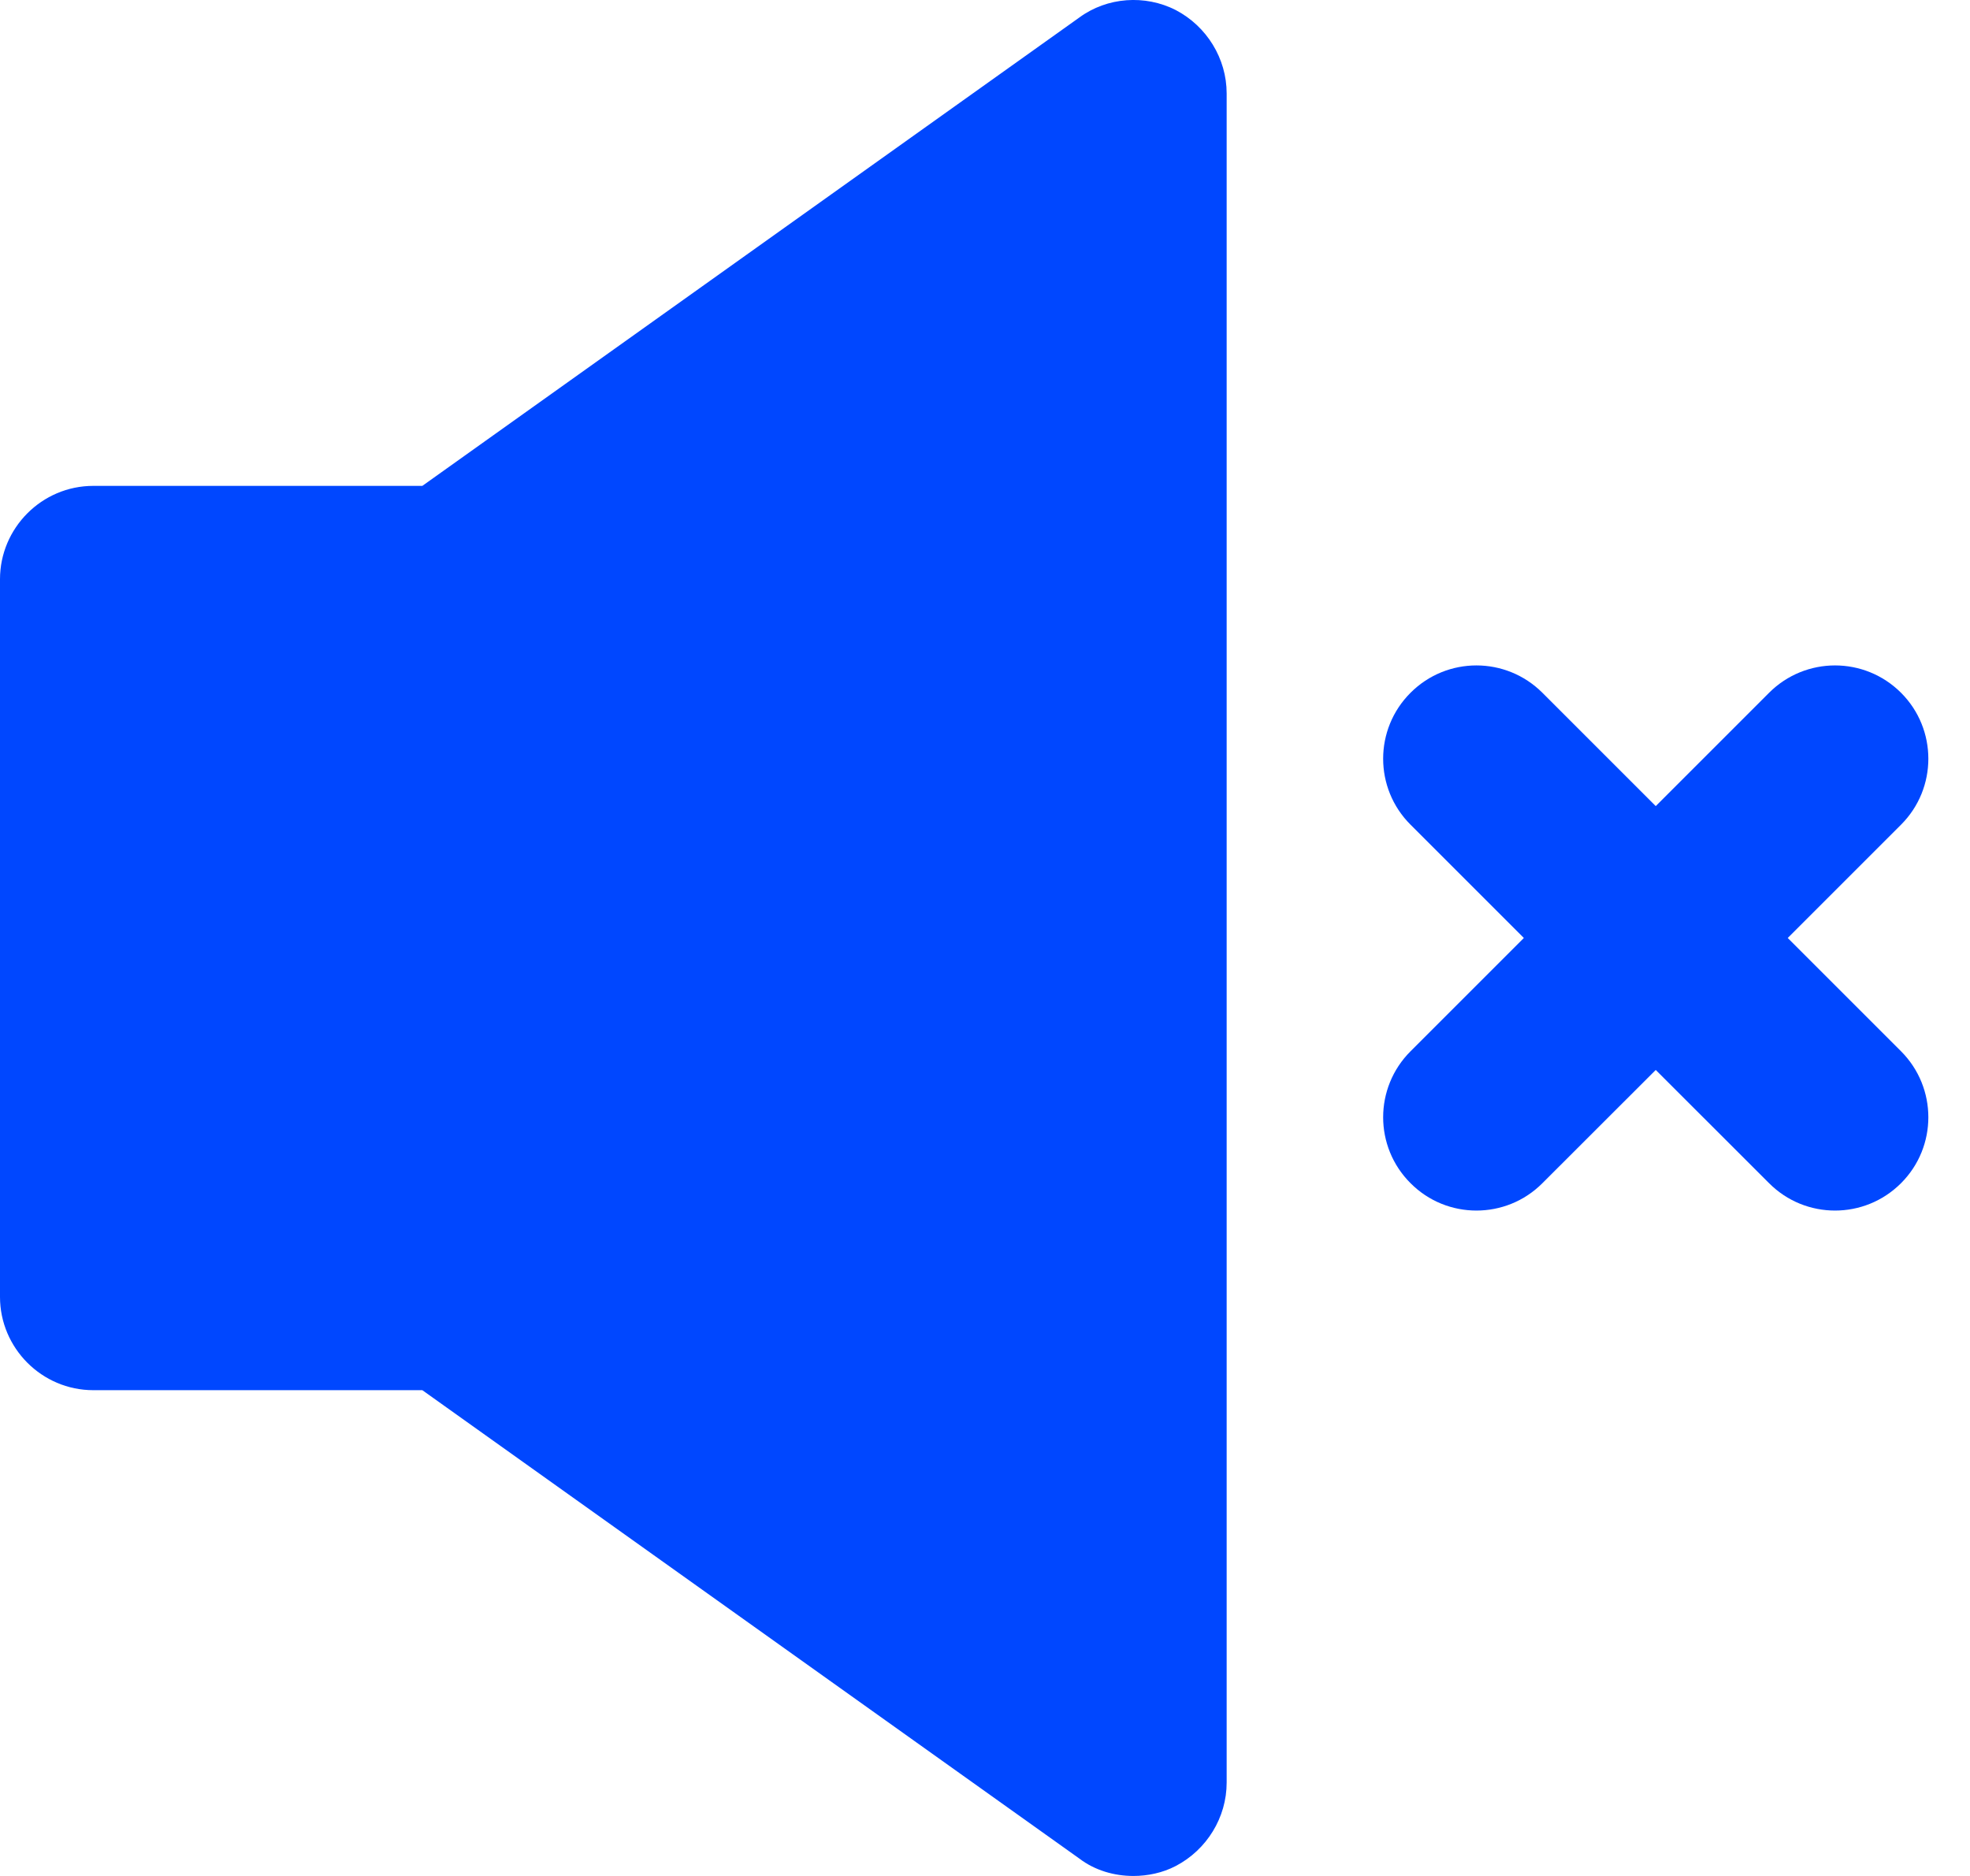
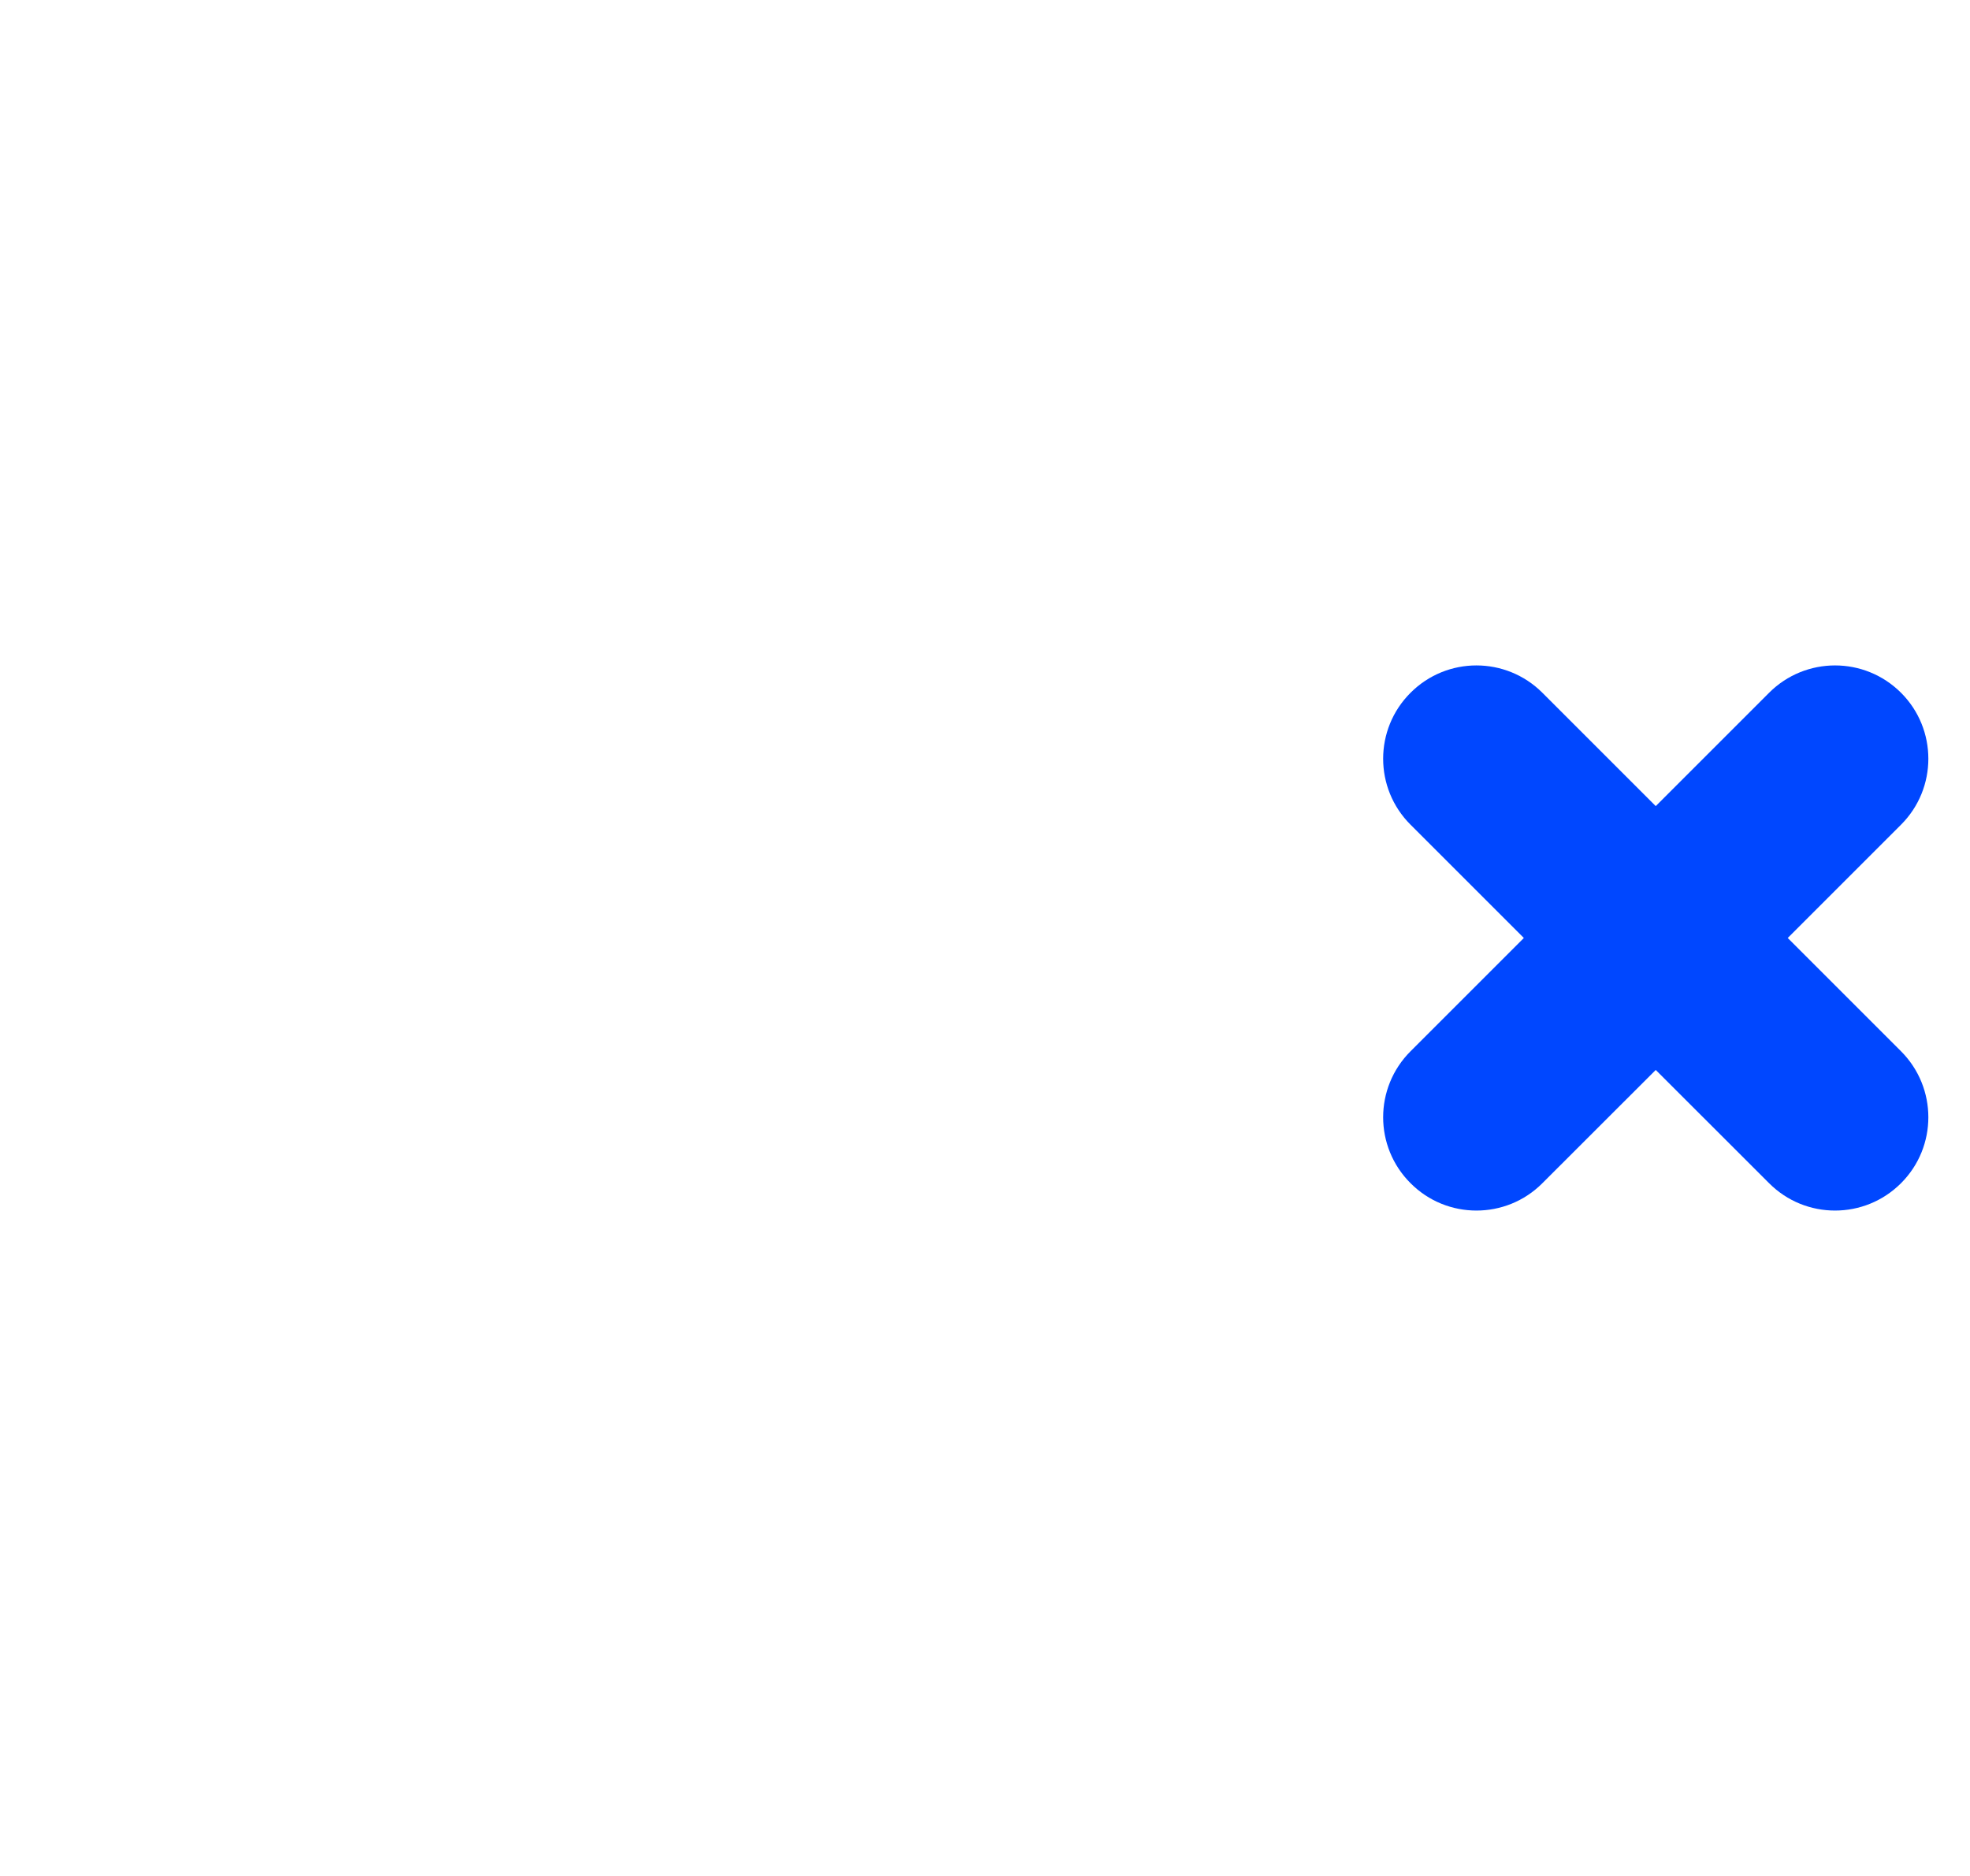
<svg xmlns="http://www.w3.org/2000/svg" width="21" height="20" viewBox="0 0 21 20" fill="none">
-   <path d="M11.505 19.814C11.67 19.94 11.876 20 12.082 20C12.234 20 12.393 19.967 12.533 19.894C12.864 19.721 13.076 19.377 13.076 19.005V0.996C13.076 0.624 12.864 0.28 12.533 0.107C12.207 -0.059 11.803 -0.032 11.505 0.187L4.502 5.18H0.995C0.444 5.18 0 5.631 0 6.175V13.827C0 14.37 0.444 14.821 0.995 14.821H4.502L11.505 19.814Z" fill="#0047FF" />
  <path d="M20.265 7.386C19.876 6.997 19.247 6.997 18.858 7.386L17.65 8.594L16.442 7.386C16.053 6.997 15.424 6.997 15.036 7.386C14.647 7.774 14.647 8.404 15.036 8.792L16.244 10L15.036 11.208C14.647 11.597 14.647 12.226 15.036 12.614C15.23 12.809 15.484 12.906 15.739 12.906C15.993 12.906 16.248 12.809 16.442 12.614L17.65 11.407L18.858 12.614C19.052 12.809 19.307 12.906 19.561 12.906C19.816 12.906 20.07 12.809 20.265 12.614C20.653 12.226 20.653 11.597 20.265 11.208L19.057 10L20.265 8.792C20.653 8.404 20.653 7.774 20.265 7.386Z" fill="#0047FF" />
</svg>